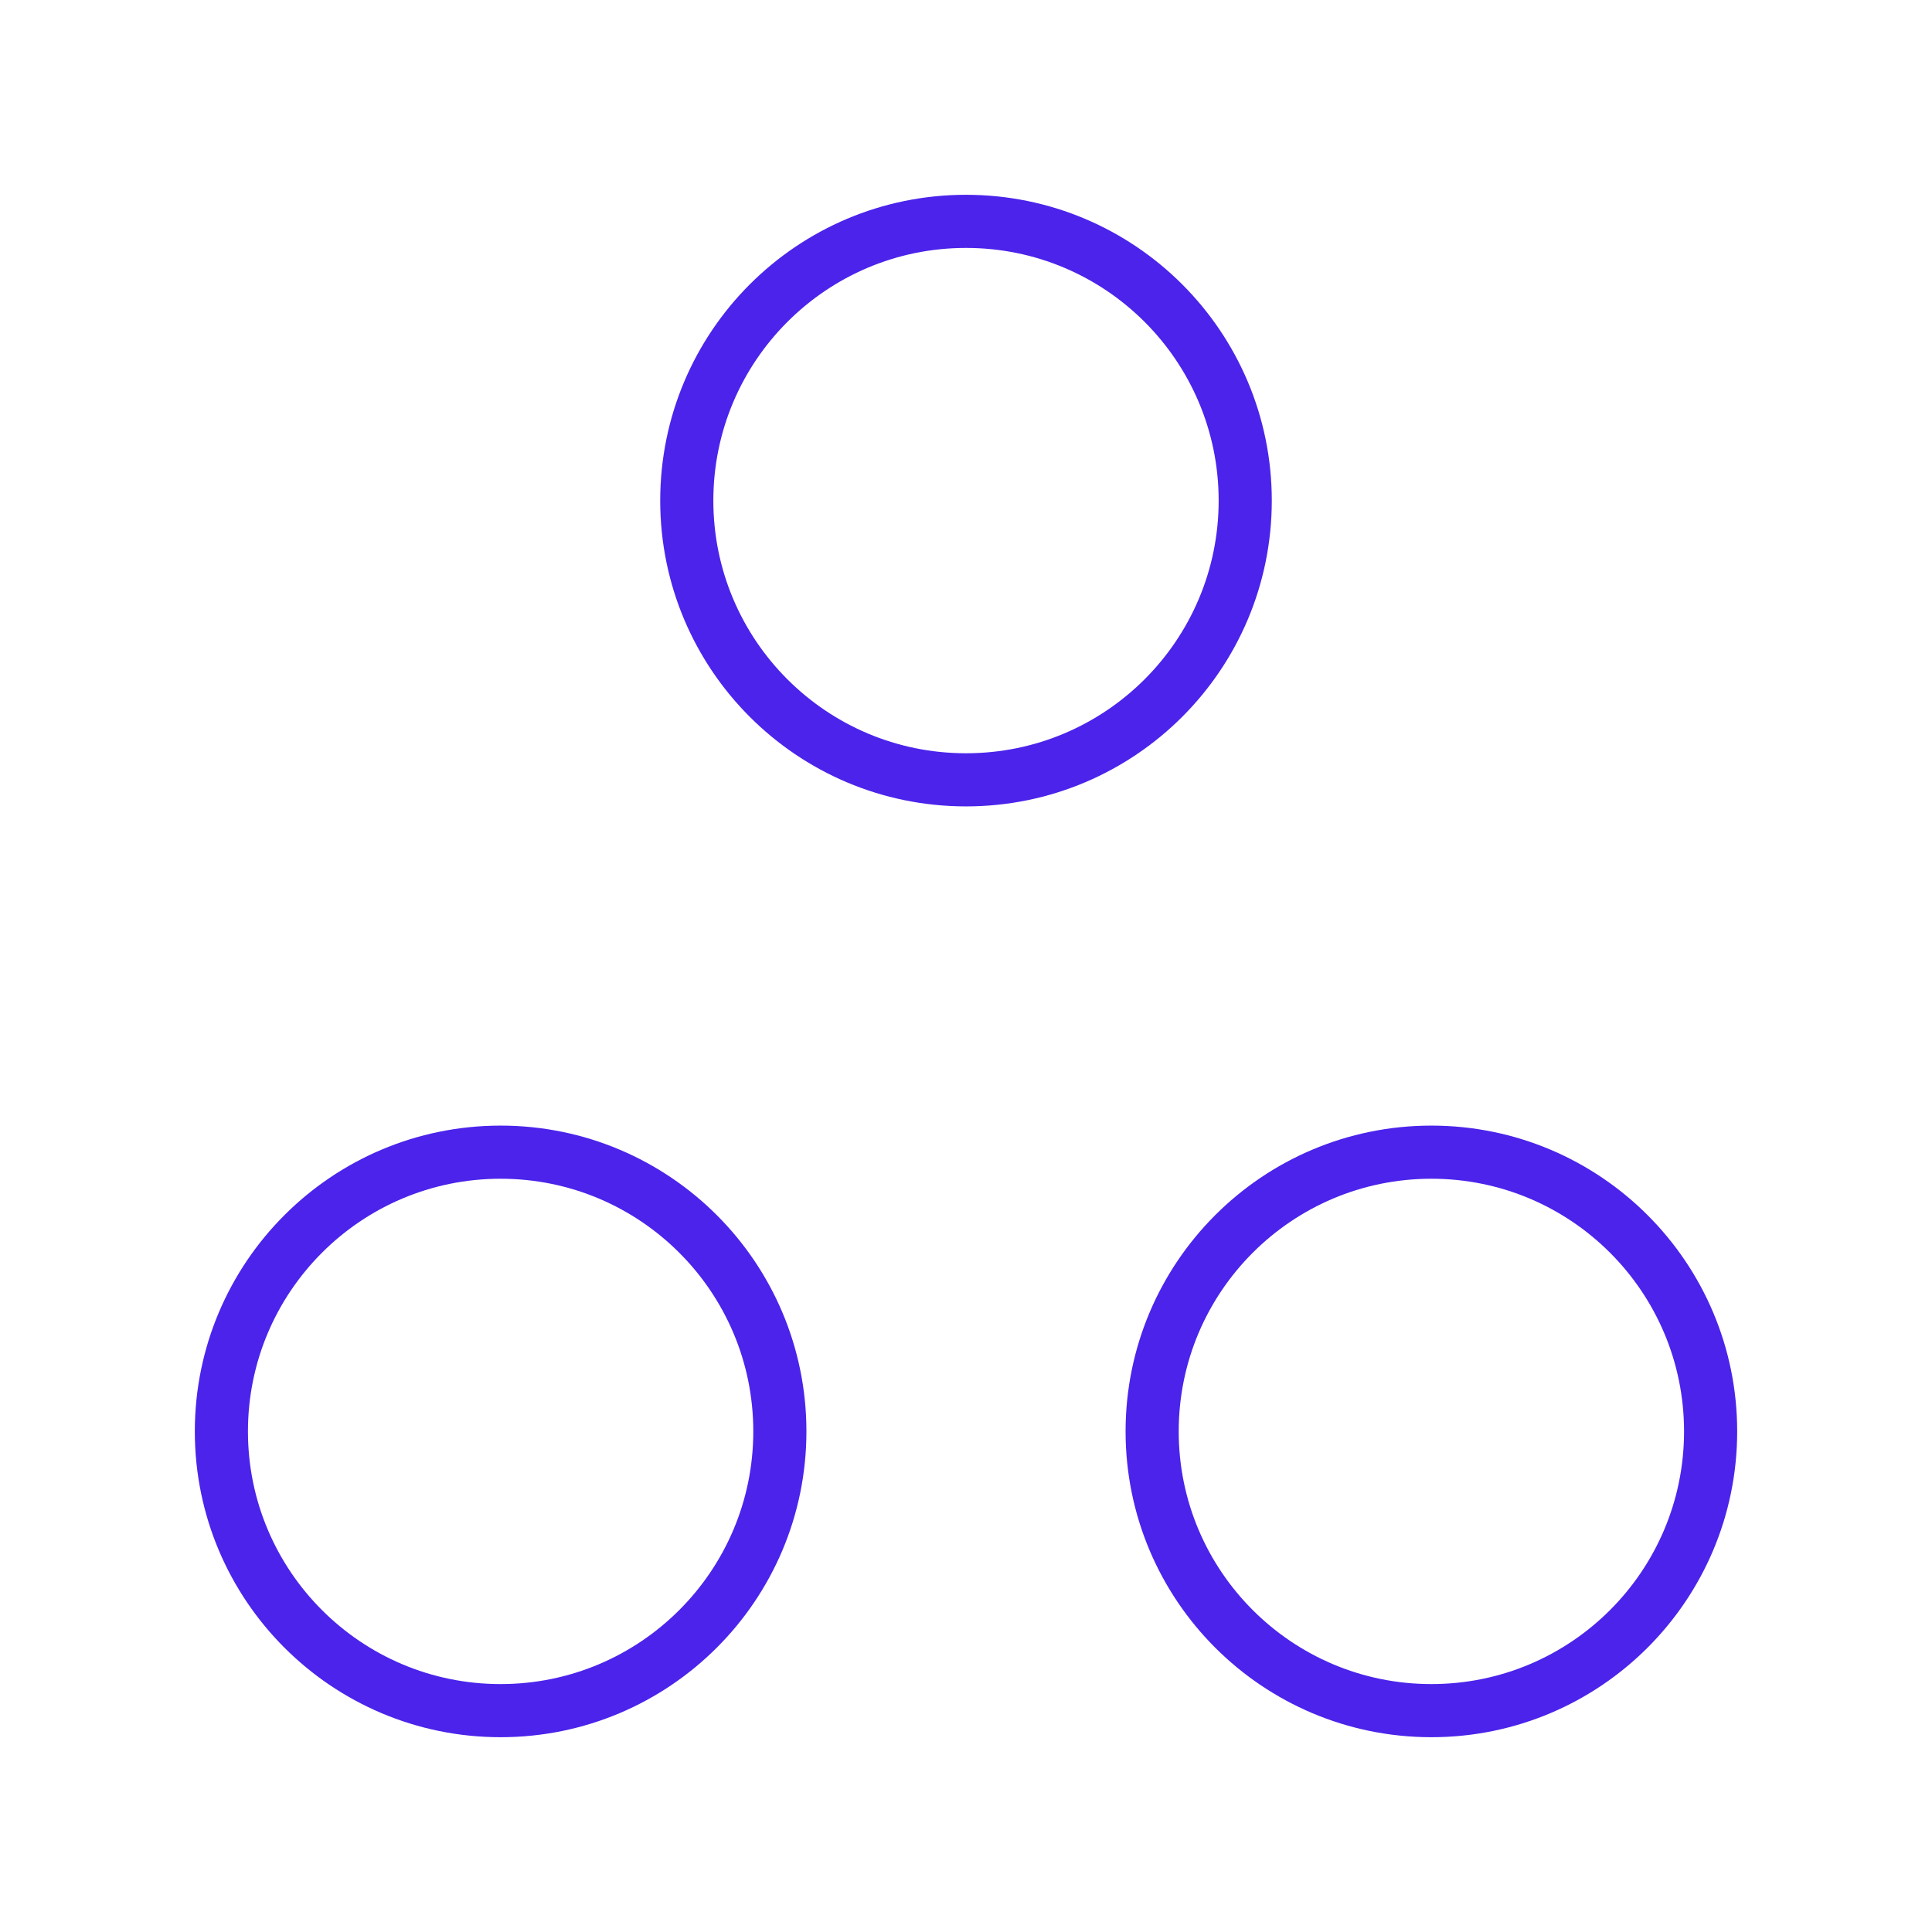
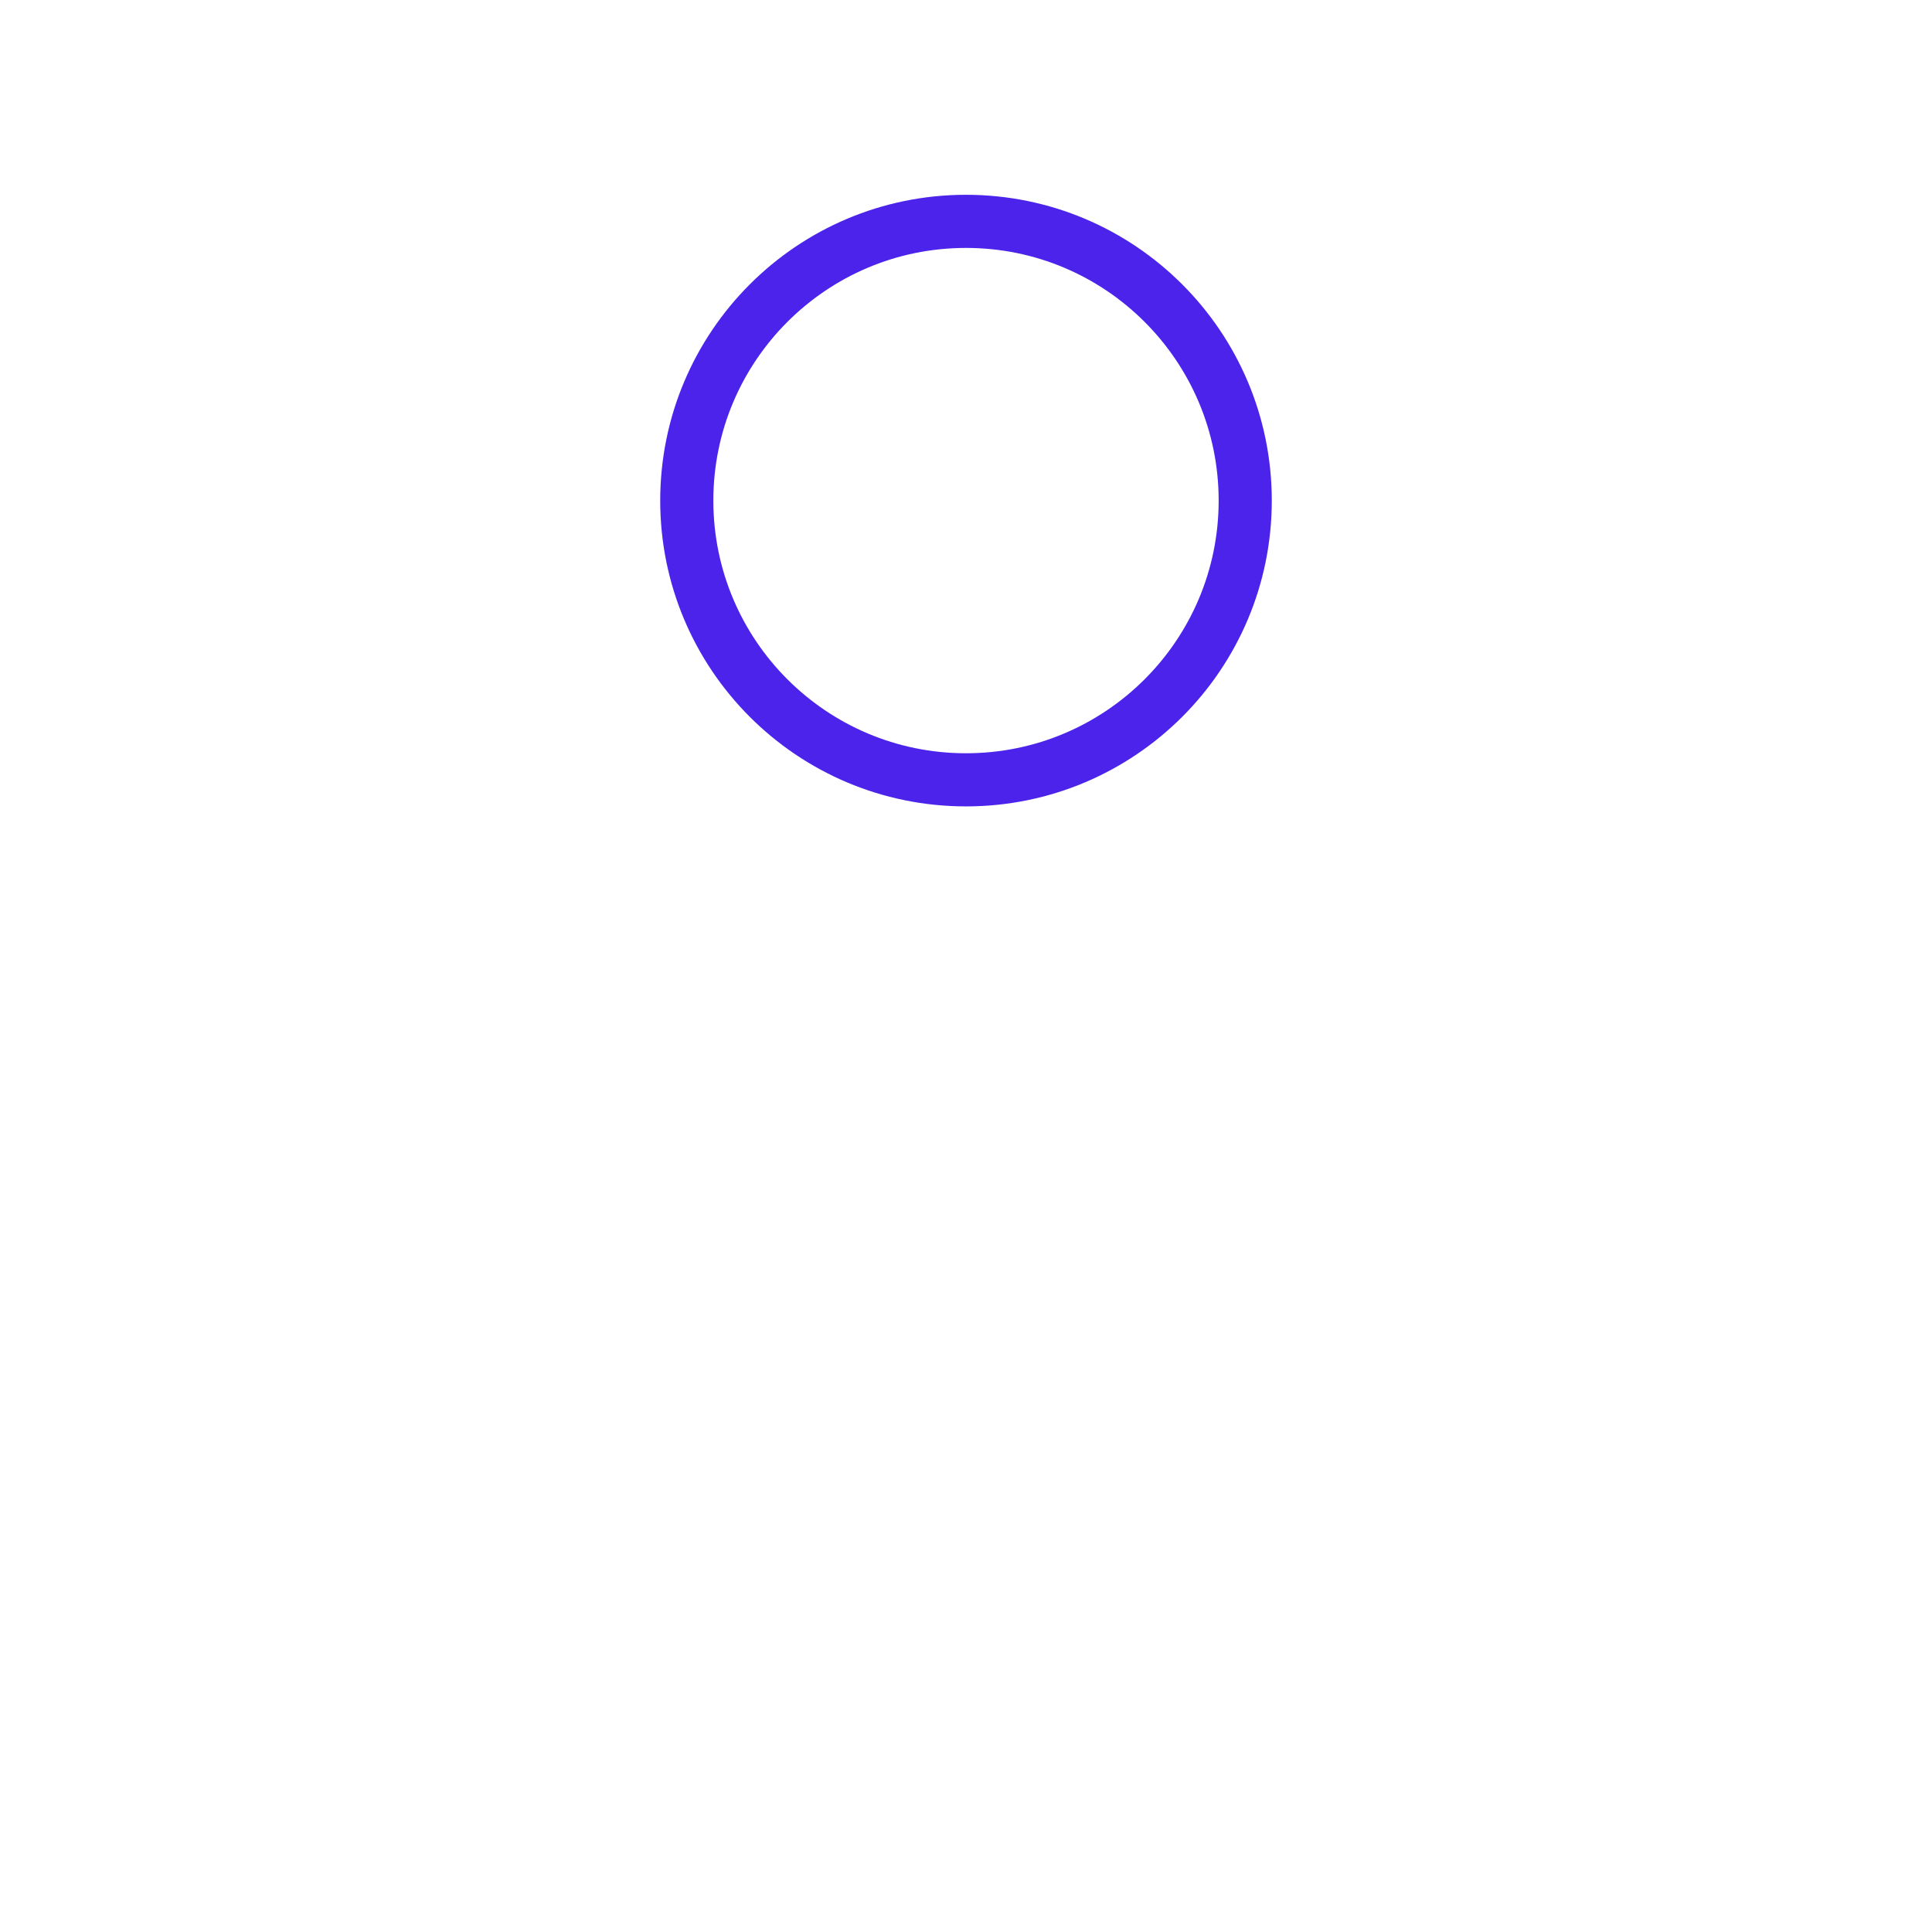
<svg xmlns="http://www.w3.org/2000/svg" width="80" height="80" viewBox="0 0 80 80" fill="none">
-   <path fill-rule="evenodd" clip-rule="evenodd" d="M20.729 47.709C27.114 47.709 32.292 52.885 32.292 59.271C32.292 65.656 27.114 70.834 20.729 70.834C14.343 70.834 9.167 65.656 9.167 59.271C9.167 52.886 14.344 47.709 20.729 47.709Z" stroke="#4B23EB" stroke-width="2.2" stroke-linecap="round" stroke-linejoin="round" />
-   <path fill-rule="evenodd" clip-rule="evenodd" d="M59.271 47.709C65.656 47.709 70.833 52.885 70.833 59.271C70.833 65.656 65.656 70.834 59.271 70.834C52.885 70.834 47.708 65.656 47.708 59.271C47.708 52.886 52.886 47.709 59.271 47.709Z" stroke="#4B23EB" stroke-width="2.2" stroke-linecap="round" stroke-linejoin="round" />
  <path fill-rule="evenodd" clip-rule="evenodd" d="M40 9.166C46.385 9.166 51.562 14.343 51.562 20.729C51.562 27.114 46.385 32.291 40 32.291C33.614 32.291 28.438 27.114 28.438 20.729C28.438 14.344 33.615 9.166 40 9.166Z" stroke="#4B23EB" stroke-width="2.2" stroke-linecap="round" stroke-linejoin="round" />
</svg>